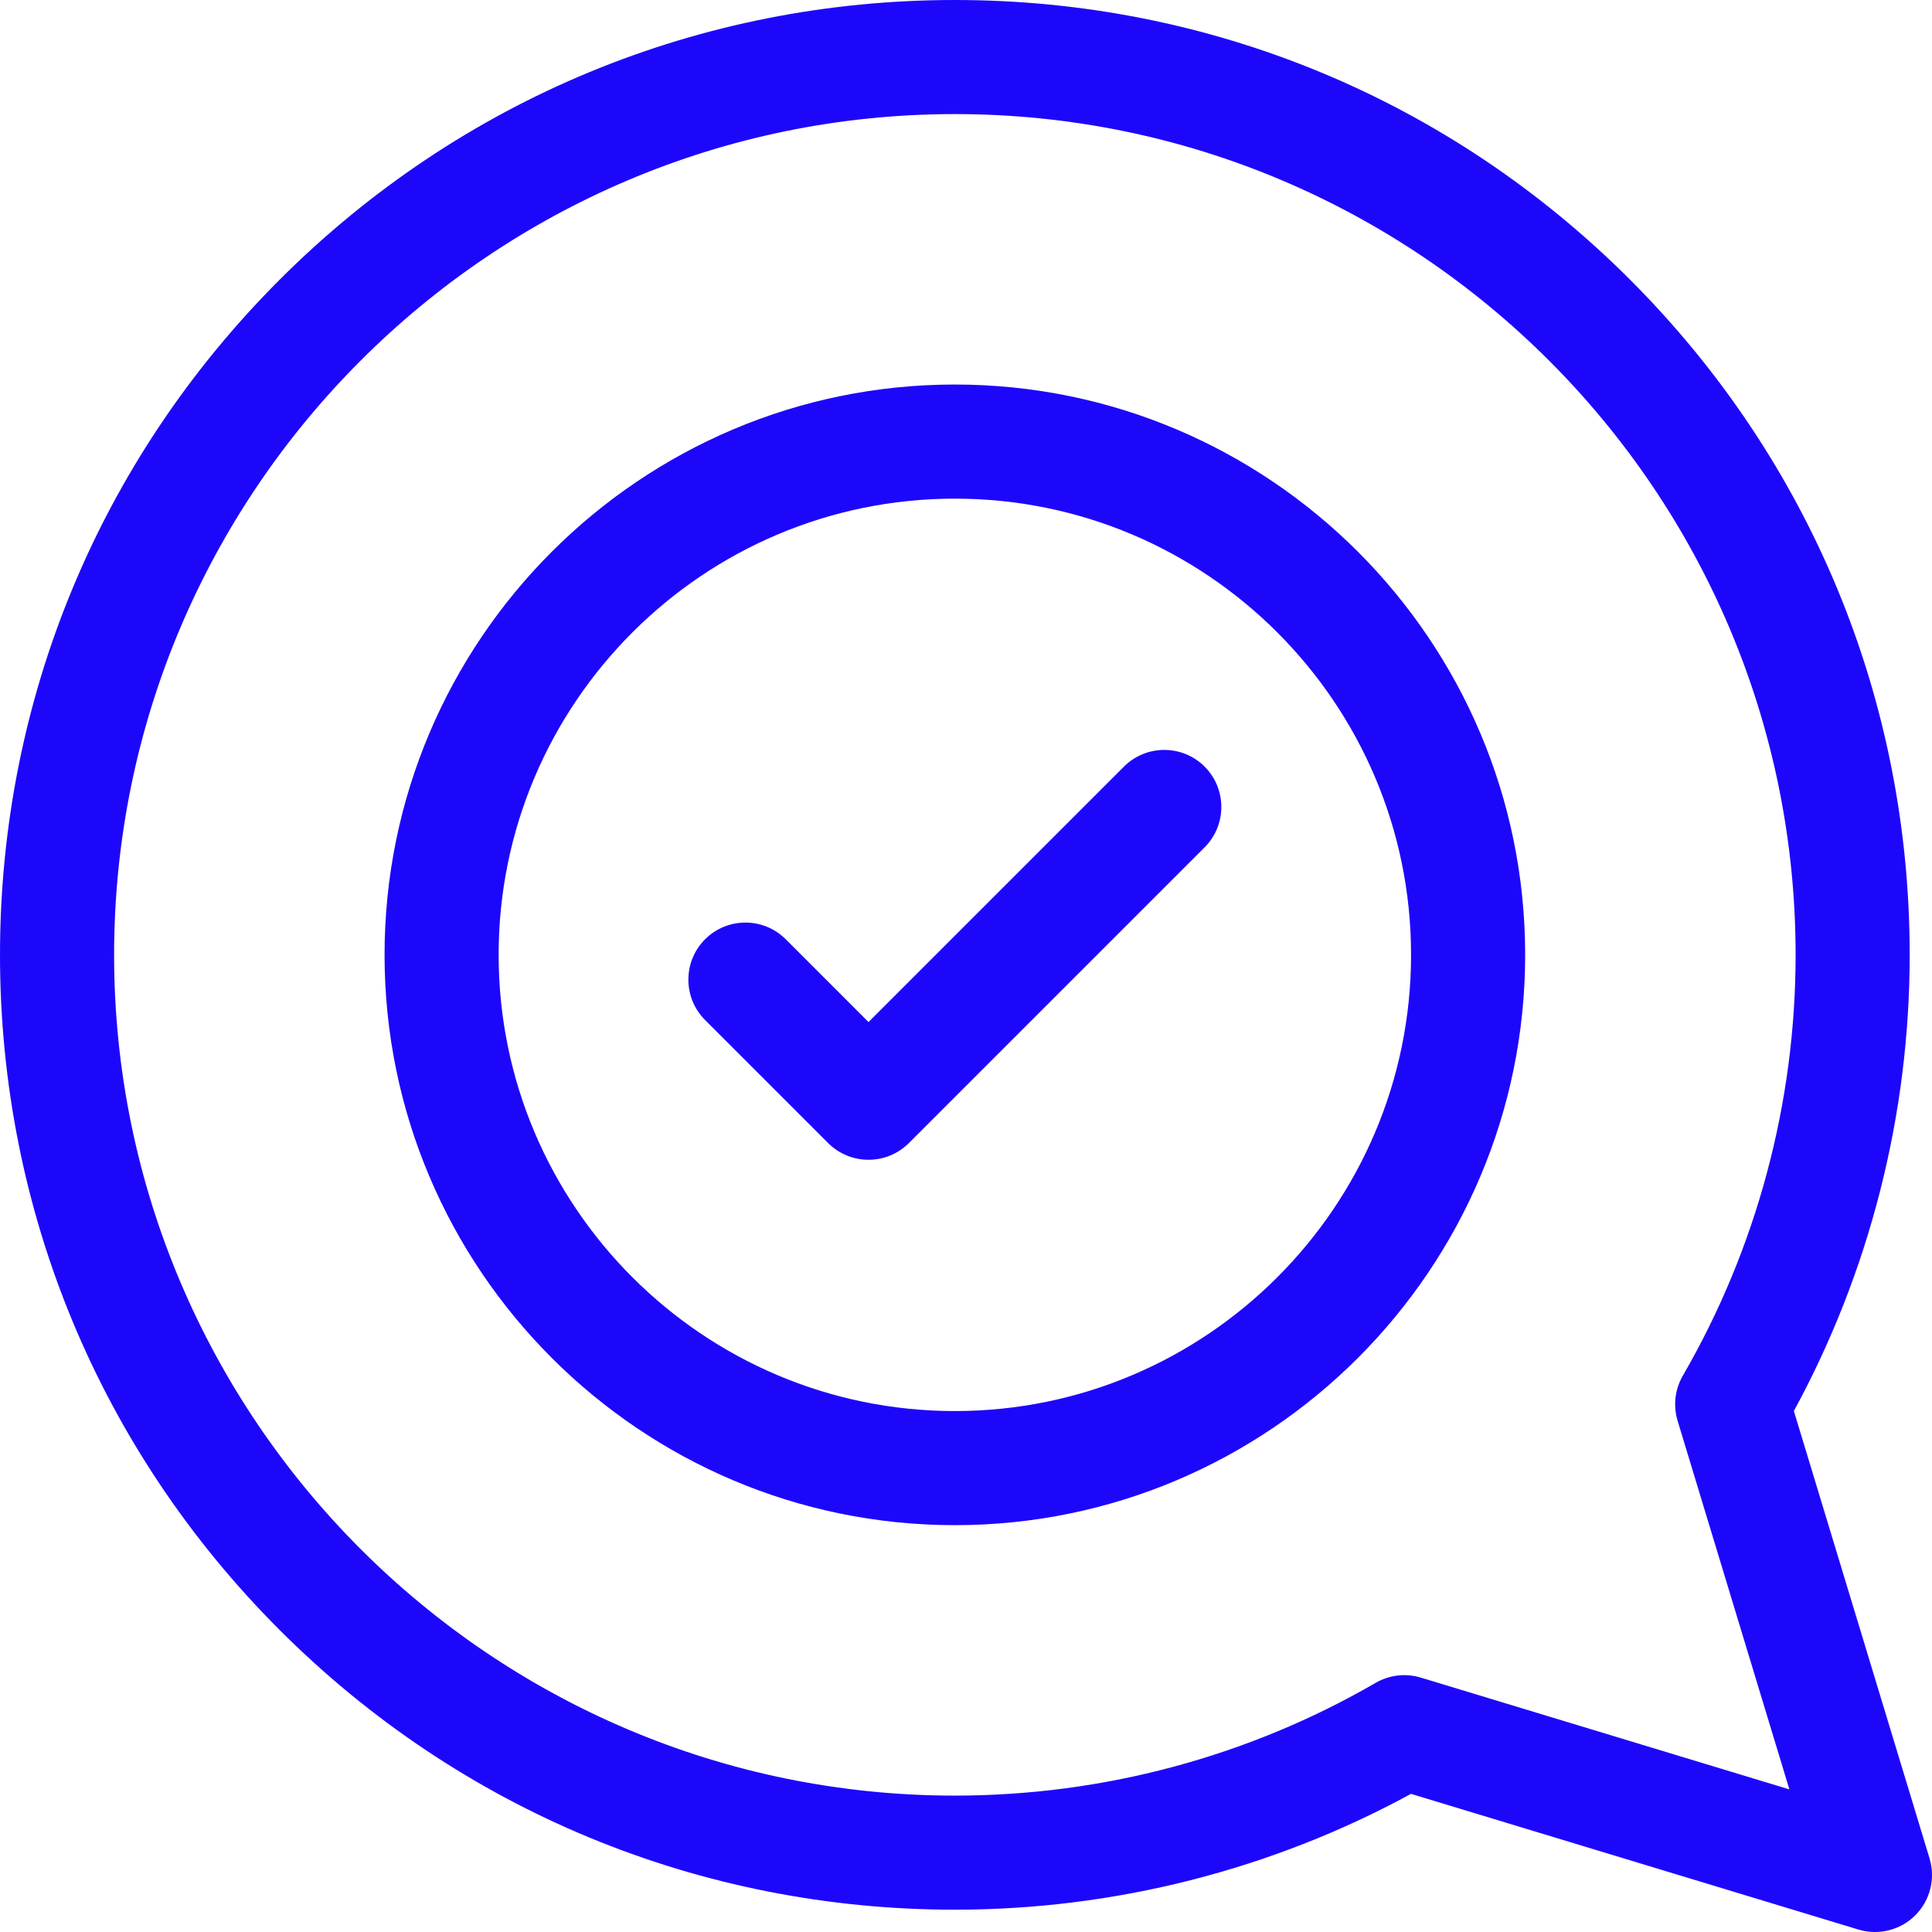
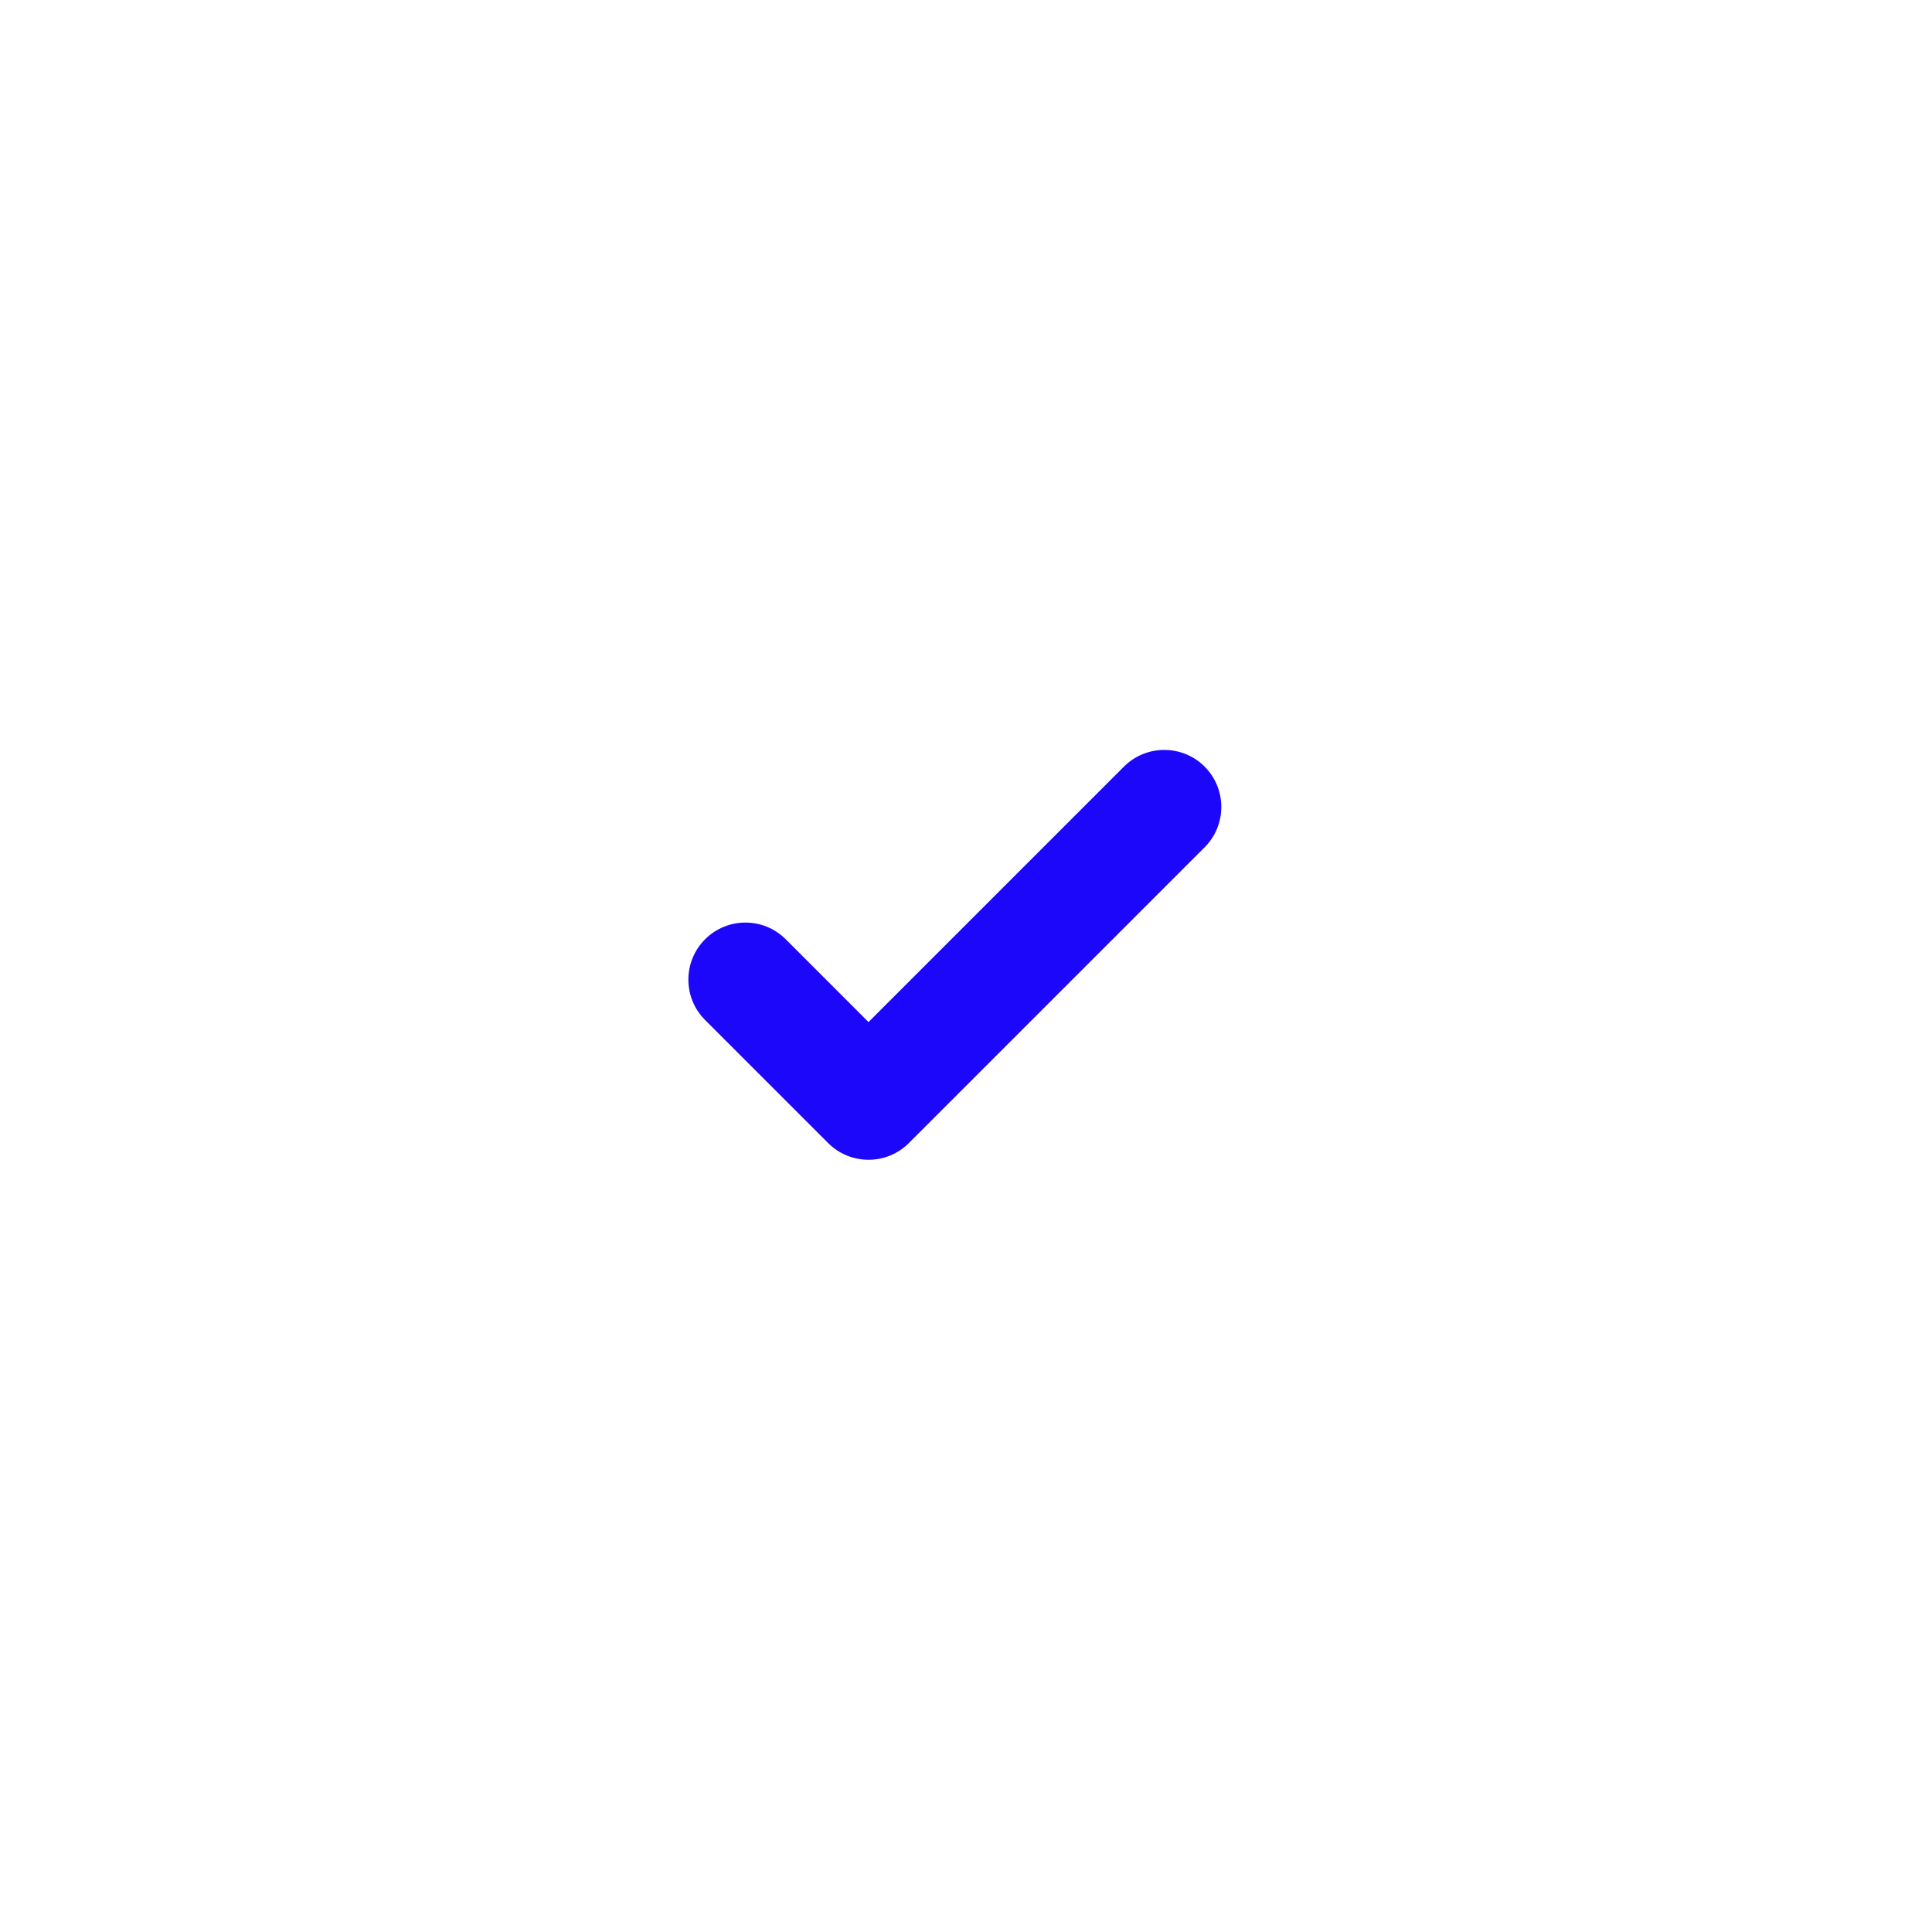
<svg xmlns="http://www.w3.org/2000/svg" width="64" height="64" viewBox="0 0 64 64" fill="none">
-   <path d="M63.919 61.562L59.424 46.741C61.937 42.124 63.261 36.919 63.261 31.631C63.261 23.182 59.971 15.239 53.997 9.264C48.023 3.29 40.08 0 31.631 0C23.182 0 15.239 3.29 9.265 9.264C3.29 15.239 0 23.182 0 31.631C0 40.08 3.29 48.022 9.265 53.997C15.239 59.971 23.182 63.261 31.631 63.261C36.919 63.261 42.124 61.937 46.741 59.424L61.562 63.919C61.742 63.974 61.927 64 62.11 64C62.604 64 63.087 63.806 63.447 63.447C63.939 62.953 64.121 62.229 63.919 61.562ZM47.066 55.573C46.565 55.421 46.024 55.484 45.571 55.746C41.353 58.19 36.533 59.482 31.631 59.482C16.273 59.482 3.78 46.988 3.78 31.631C3.78 16.273 16.273 3.779 31.631 3.779C46.988 3.779 59.482 16.273 59.482 31.631C59.482 36.533 58.19 41.353 55.746 45.571C55.484 46.024 55.421 46.565 55.573 47.066L59.276 59.276L47.066 55.573Z" fill="#1D07FA" />
-   <path d="M31.631 12.738C21.213 12.738 12.739 21.213 12.739 31.63C12.739 42.048 21.213 50.523 31.631 50.523C42.048 50.523 50.523 42.048 50.523 31.63C50.523 21.213 42.048 12.738 31.631 12.738ZM16.518 31.63C16.518 23.297 23.297 16.518 31.631 16.518C39.964 16.518 46.743 23.297 46.743 31.63C46.743 39.964 39.964 46.743 31.631 46.743C23.297 46.743 16.518 39.964 16.518 31.63Z" fill="#1D07FA" />
  <path d="M37.232 25.395L28.77 33.857L26.029 31.115C25.291 30.377 24.095 30.377 23.356 31.115C22.619 31.854 22.619 33.05 23.356 33.788L27.434 37.866C27.804 38.235 28.287 38.419 28.77 38.419C29.254 38.419 29.738 38.235 30.107 37.866L39.905 28.068C40.642 27.33 40.642 26.134 39.905 25.395C39.167 24.658 37.97 24.658 37.232 25.395Z" fill="#1D07FA" />
</svg>